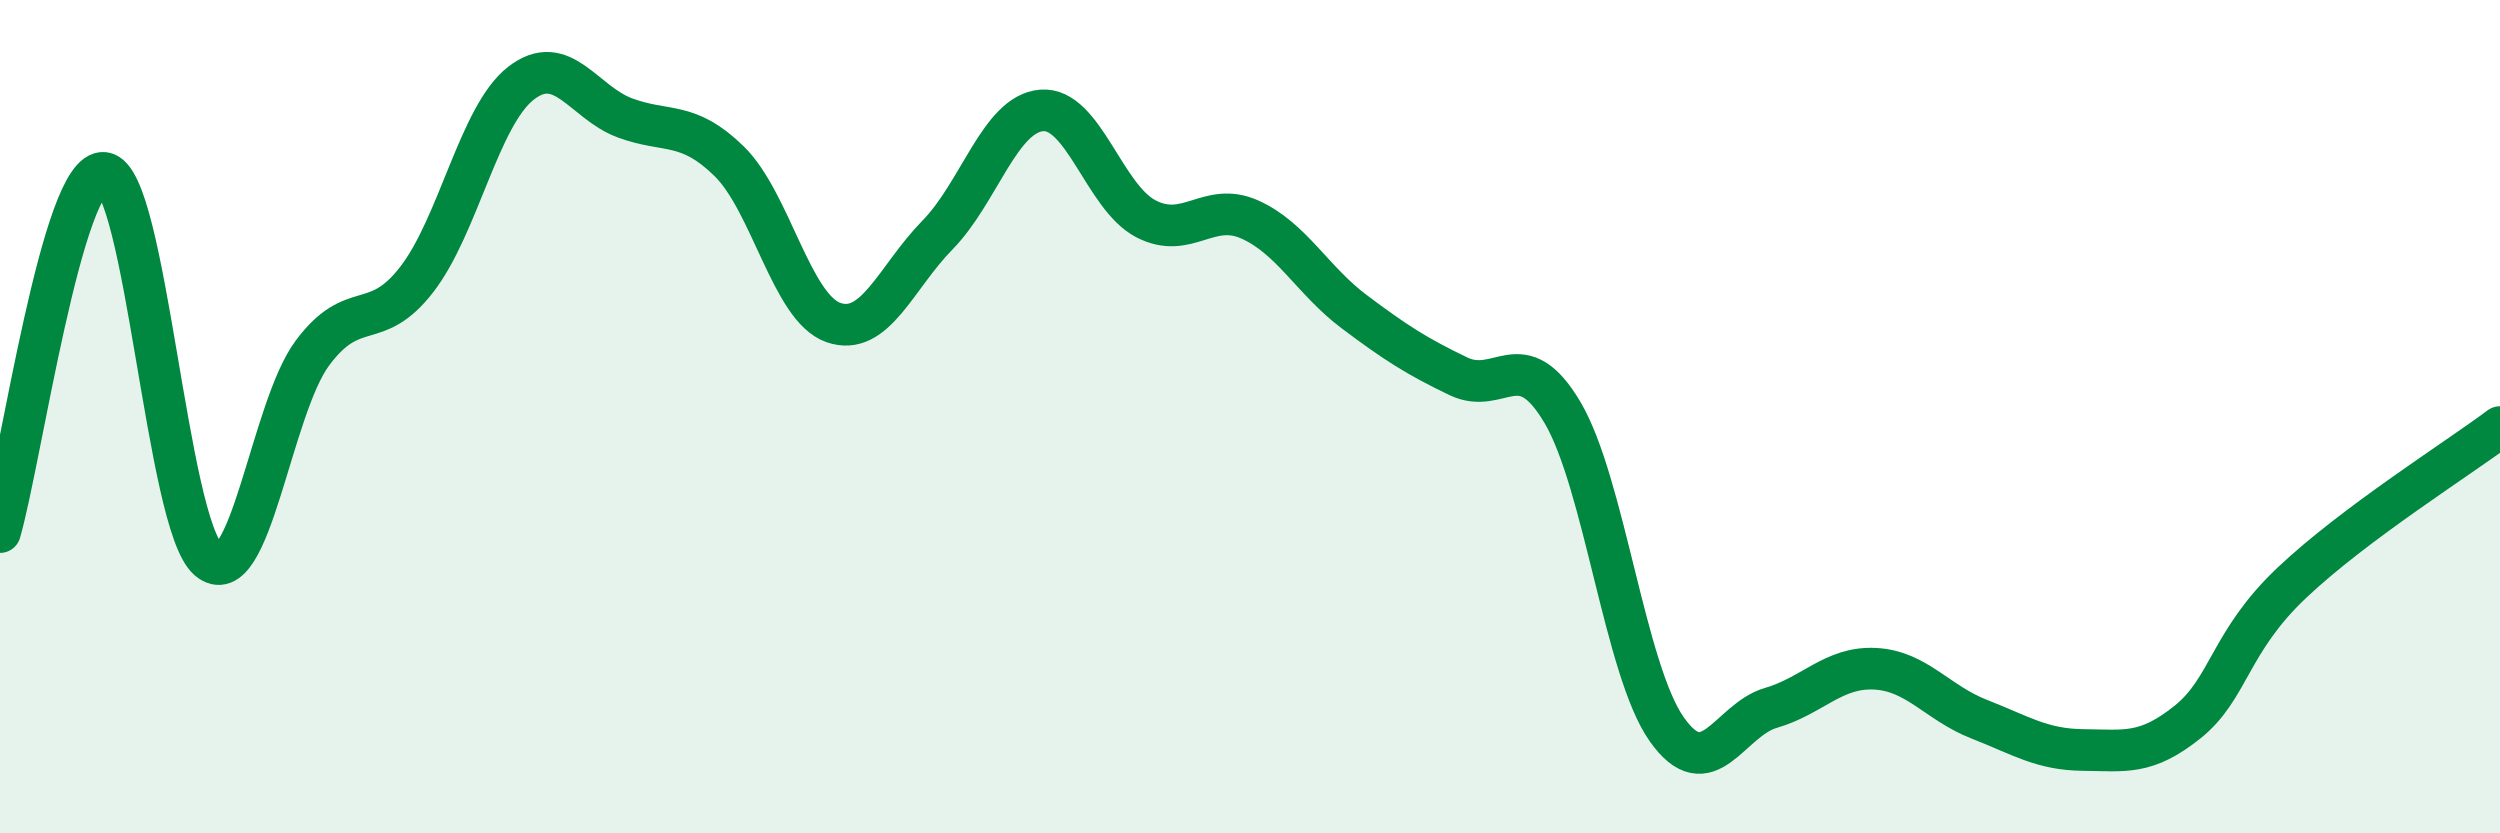
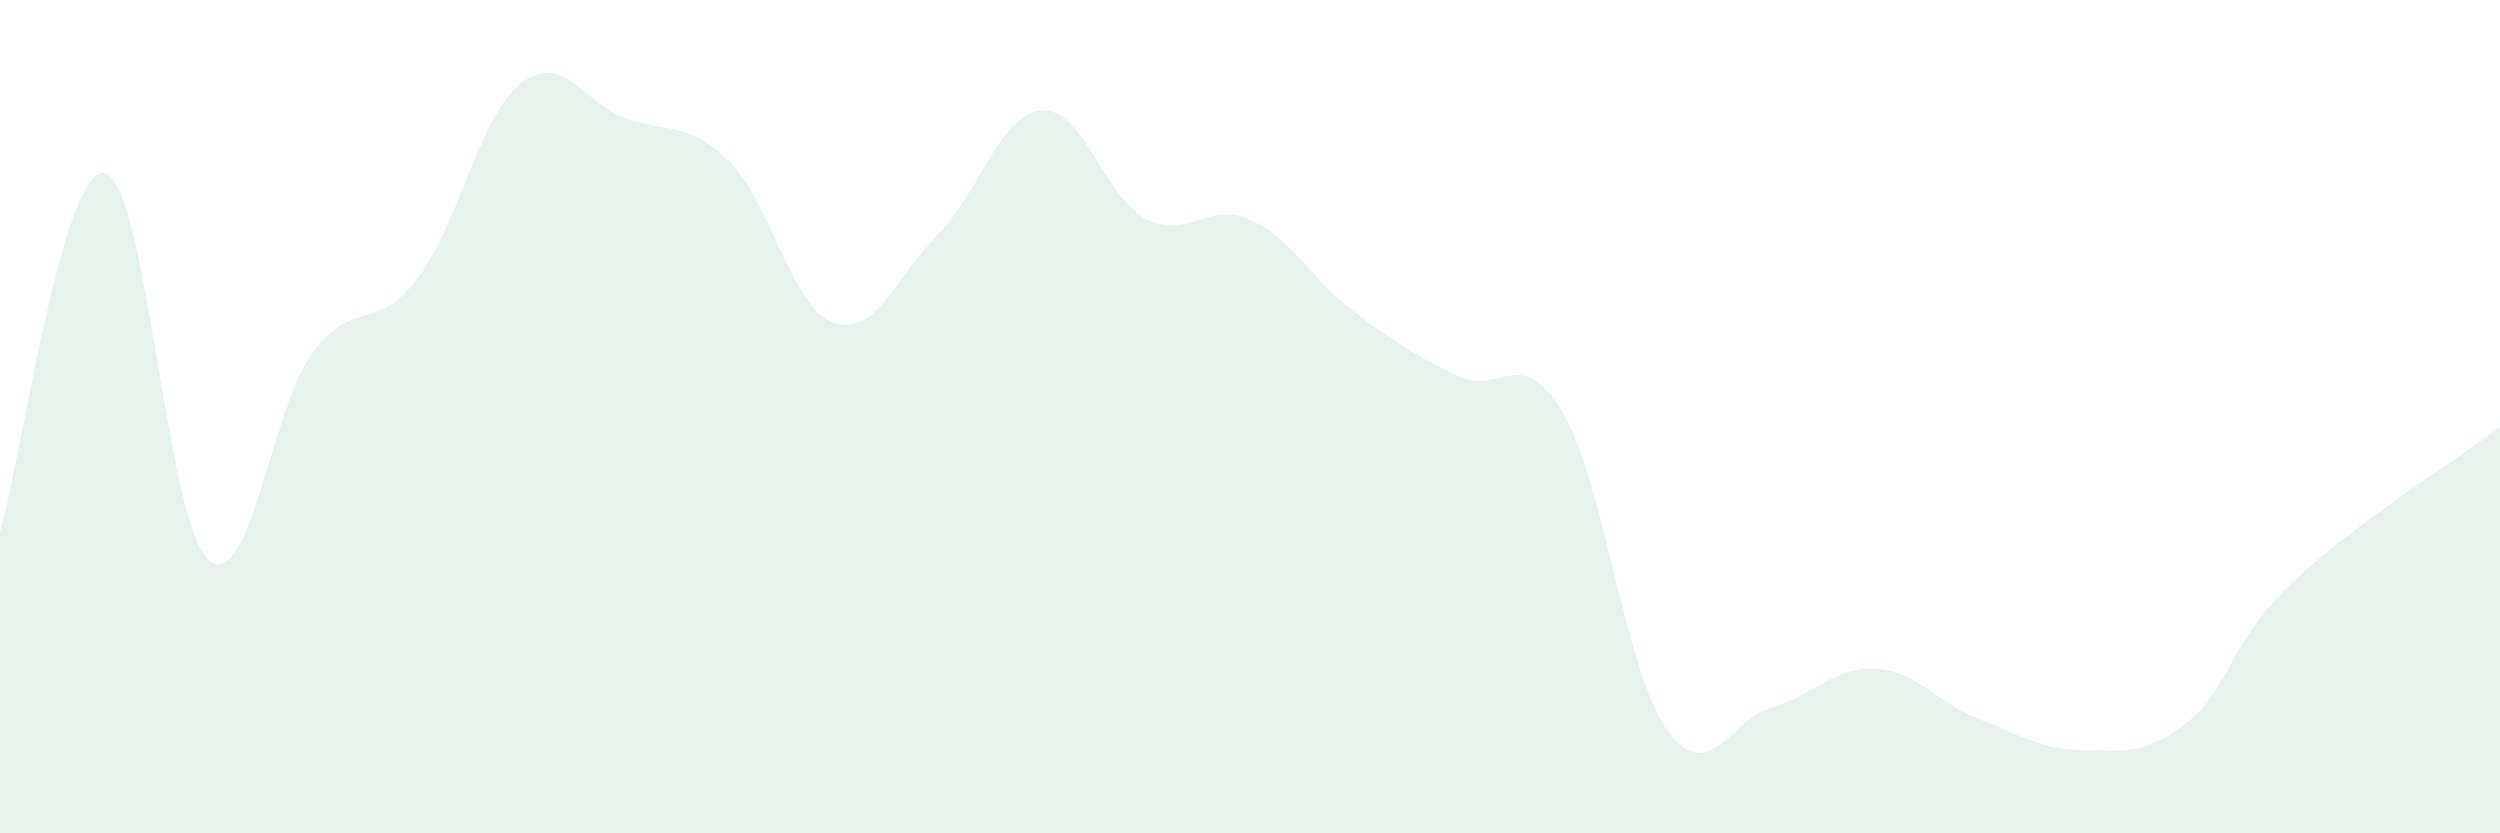
<svg xmlns="http://www.w3.org/2000/svg" width="60" height="20" viewBox="0 0 60 20">
  <path d="M 0,12.77 C 0.5,11.05 1.5,4.02 2.5,4.15 C 3.5,4.28 4,12.57 5,13.43 C 6,14.29 6.5,9.81 7.5,8.47 C 8.5,7.13 9,8 10,6.71 C 11,5.42 11.5,2.78 12.5,2 C 13.5,1.22 14,2.46 15,2.83 C 16,3.2 16.5,2.89 17.5,3.87 C 18.5,4.85 19,7.39 20,7.74 C 21,8.09 21.5,6.66 22.5,5.64 C 23.5,4.62 24,2.73 25,2.65 C 26,2.57 26.5,4.73 27.5,5.25 C 28.5,5.77 29,4.82 30,5.27 C 31,5.72 31.5,6.73 32.5,7.48 C 33.5,8.23 34,8.55 35,9.03 C 36,9.51 36.5,8.21 37.5,9.9 C 38.5,11.59 39,16.08 40,17.5 C 41,18.92 41.5,17.28 42.5,16.99 C 43.5,16.7 44,16 45,16.05 C 46,16.1 46.5,16.87 47.5,17.26 C 48.5,17.65 49,17.99 50,18 C 51,18.01 51.5,18.13 52.5,17.33 C 53.5,16.53 53.5,15.41 55,13.99 C 56.5,12.57 59,11 60,10.25L60 20L0 20Z" fill="#008740" opacity="0.1" stroke-linecap="round" stroke-linejoin="round" />
-   <path d="M 0,12.77 C 0.5,11.05 1.5,4.02 2.5,4.15 C 3.5,4.28 4,12.57 5,13.43 C 6,14.29 6.5,9.81 7.5,8.47 C 8.5,7.13 9,8 10,6.71 C 11,5.42 11.5,2.78 12.5,2 C 13.5,1.22 14,2.46 15,2.83 C 16,3.2 16.5,2.89 17.5,3.87 C 18.5,4.85 19,7.39 20,7.74 C 21,8.09 21.5,6.66 22.5,5.64 C 23.5,4.62 24,2.73 25,2.65 C 26,2.57 26.5,4.73 27.5,5.25 C 28.5,5.77 29,4.82 30,5.27 C 31,5.72 31.5,6.73 32.5,7.48 C 33.5,8.23 34,8.55 35,9.03 C 36,9.51 36.5,8.21 37.5,9.9 C 38.5,11.59 39,16.08 40,17.5 C 41,18.92 41.5,17.28 42.5,16.99 C 43.5,16.7 44,16 45,16.05 C 46,16.1 46.5,16.87 47.5,17.26 C 48.5,17.65 49,17.99 50,18 C 51,18.01 51.5,18.13 52.5,17.33 C 53.5,16.53 53.5,15.41 55,13.99 C 56.5,12.57 59,11 60,10.25" stroke="#008740" stroke-width="1" fill="none" stroke-linecap="round" stroke-linejoin="round" />
</svg>